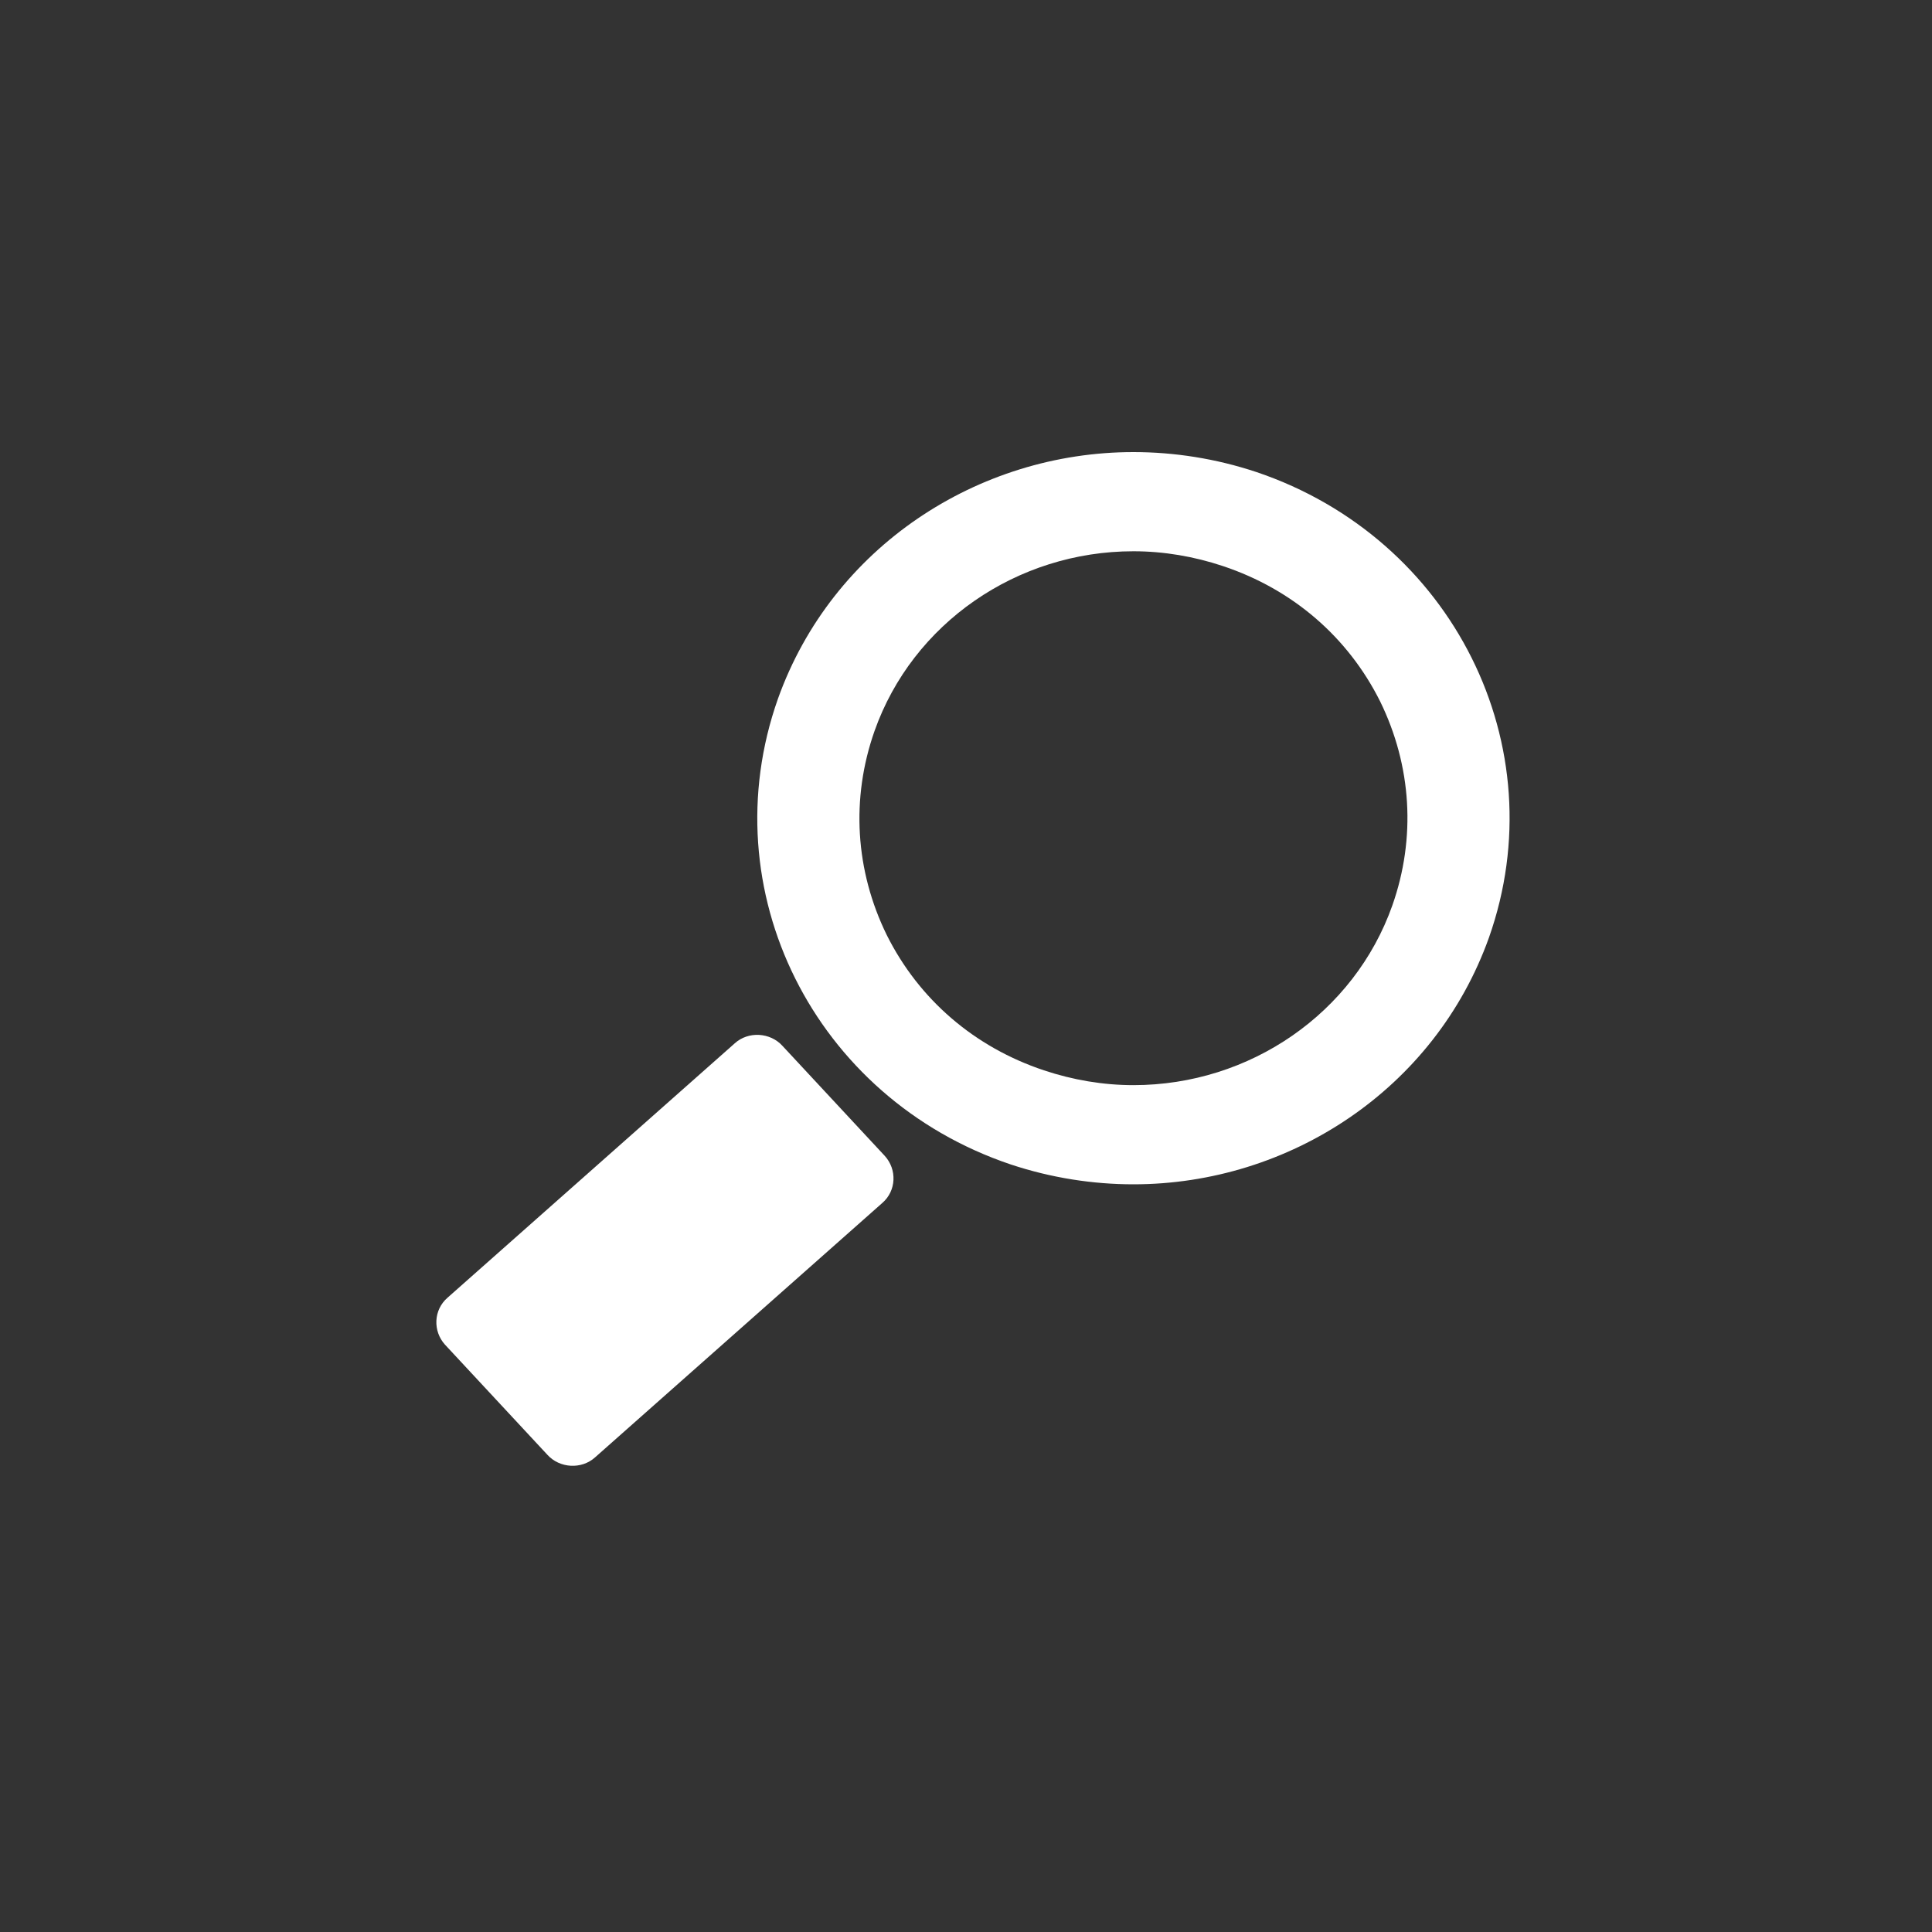
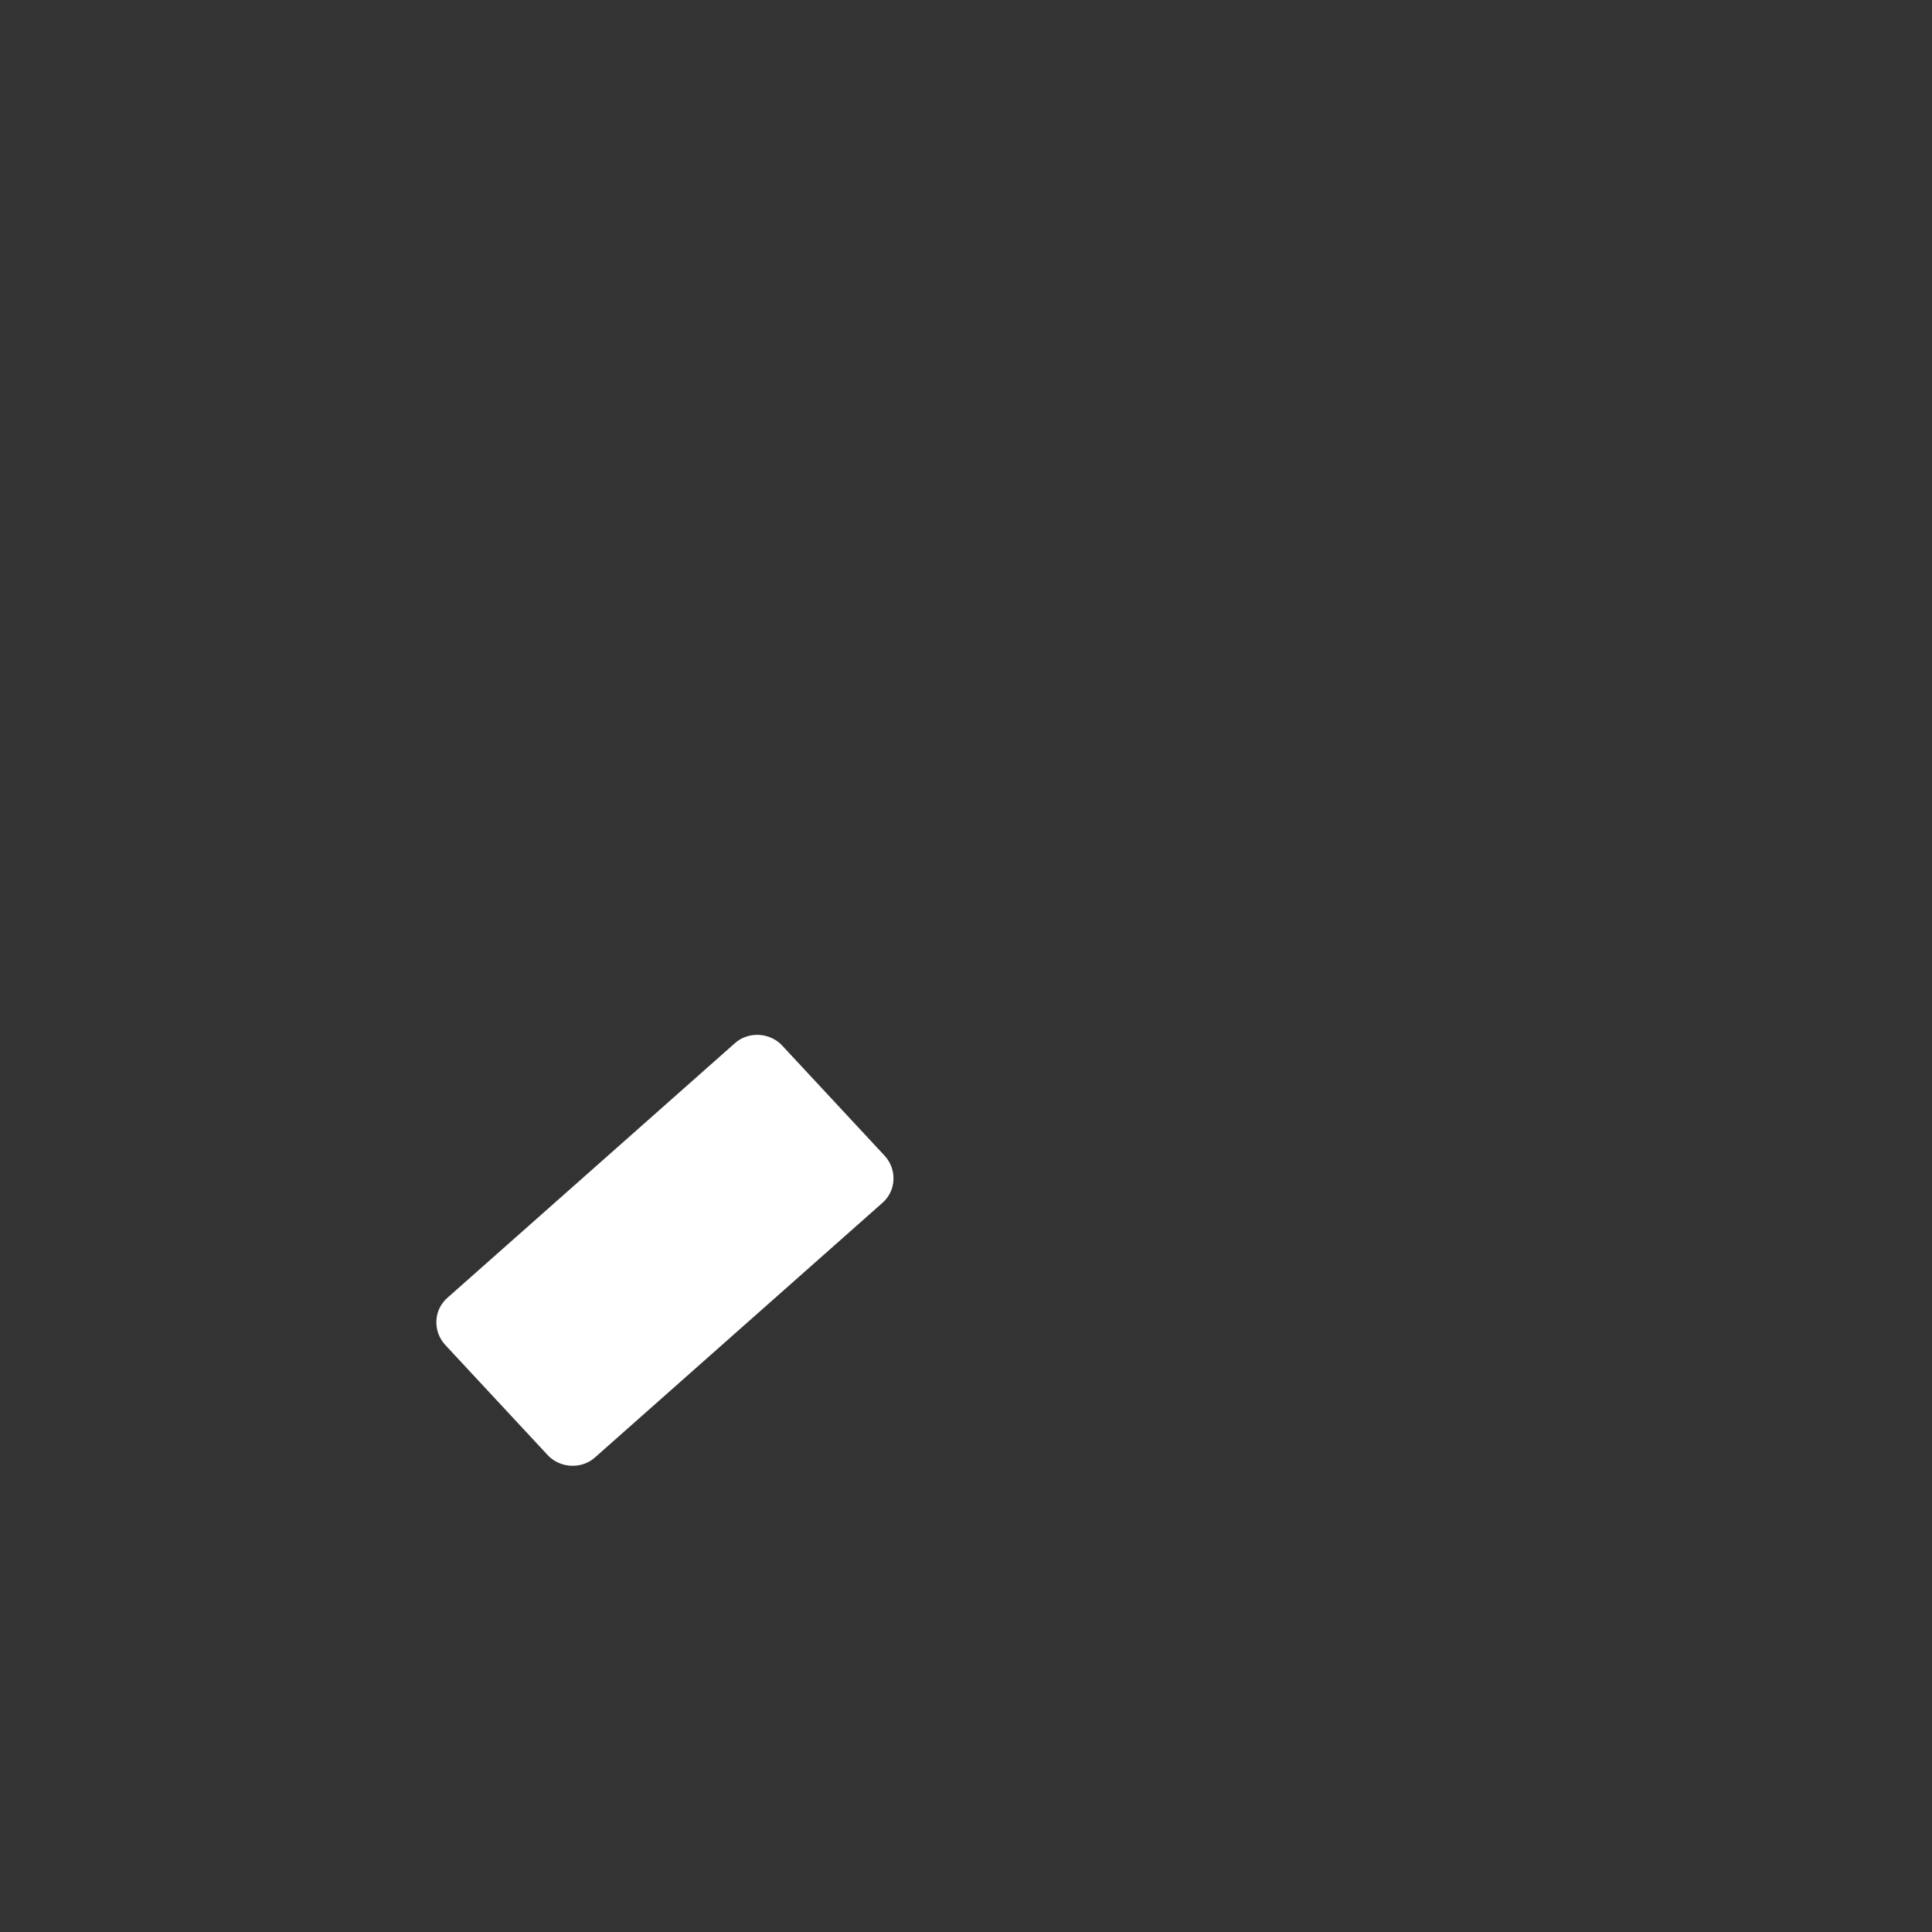
<svg xmlns="http://www.w3.org/2000/svg" id="a" viewBox="0 0 30 30">
  <rect x="0" y="0" width="30" height="30" fill="#333333" stroke="none" />
  <defs>
    <style>.b{fill:#fff;}</style>
  </defs>
-   <path class="b" d="M6.91,20.88c-.19-.21-.18-.54,.04-.73l4.46-3.95c.21-.19,.55-.17,.74,.04l1.59,1.71c.19,.21,.18,.54-.04,.73l-4.46,3.95c-.21,.19-.55,.17-.74-.04l-1.59-1.71Z" />
-   <path class="b" d="M17.6,7.02c.63,0,1.28,.1,1.91,.31,3.05,1.03,4.66,4.26,3.61,7.23-.84,2.35-3.1,3.83-5.52,3.83-.63,0-1.28-.1-1.91-.31-3.05-1.03-4.66-4.26-3.61-7.23,.84-2.35,3.1-3.83,5.52-3.83m0,1.54c-1.81,0-3.43,1.12-4.02,2.79-.37,1.05-.3,2.17,.19,3.17,.5,1,1.36,1.74,2.44,2.1,.45,.15,.92,.23,1.39,.23,1.81,0,3.43-1.12,4.02-2.79,.37-1.05,.3-2.17-.19-3.17-.5-1-1.36-1.74-2.44-2.1h0c-.45-.15-.92-.23-1.39-.23h0Z" />
+   <path class="b" d="M6.91,20.88c-.19-.21-.18-.54,.04-.73l4.46-3.95c.21-.19,.55-.17,.74,.04l1.59,1.71c.19,.21,.18,.54-.04,.73l-4.46,3.95c-.21,.19-.55,.17-.74-.04Z" />
</svg>